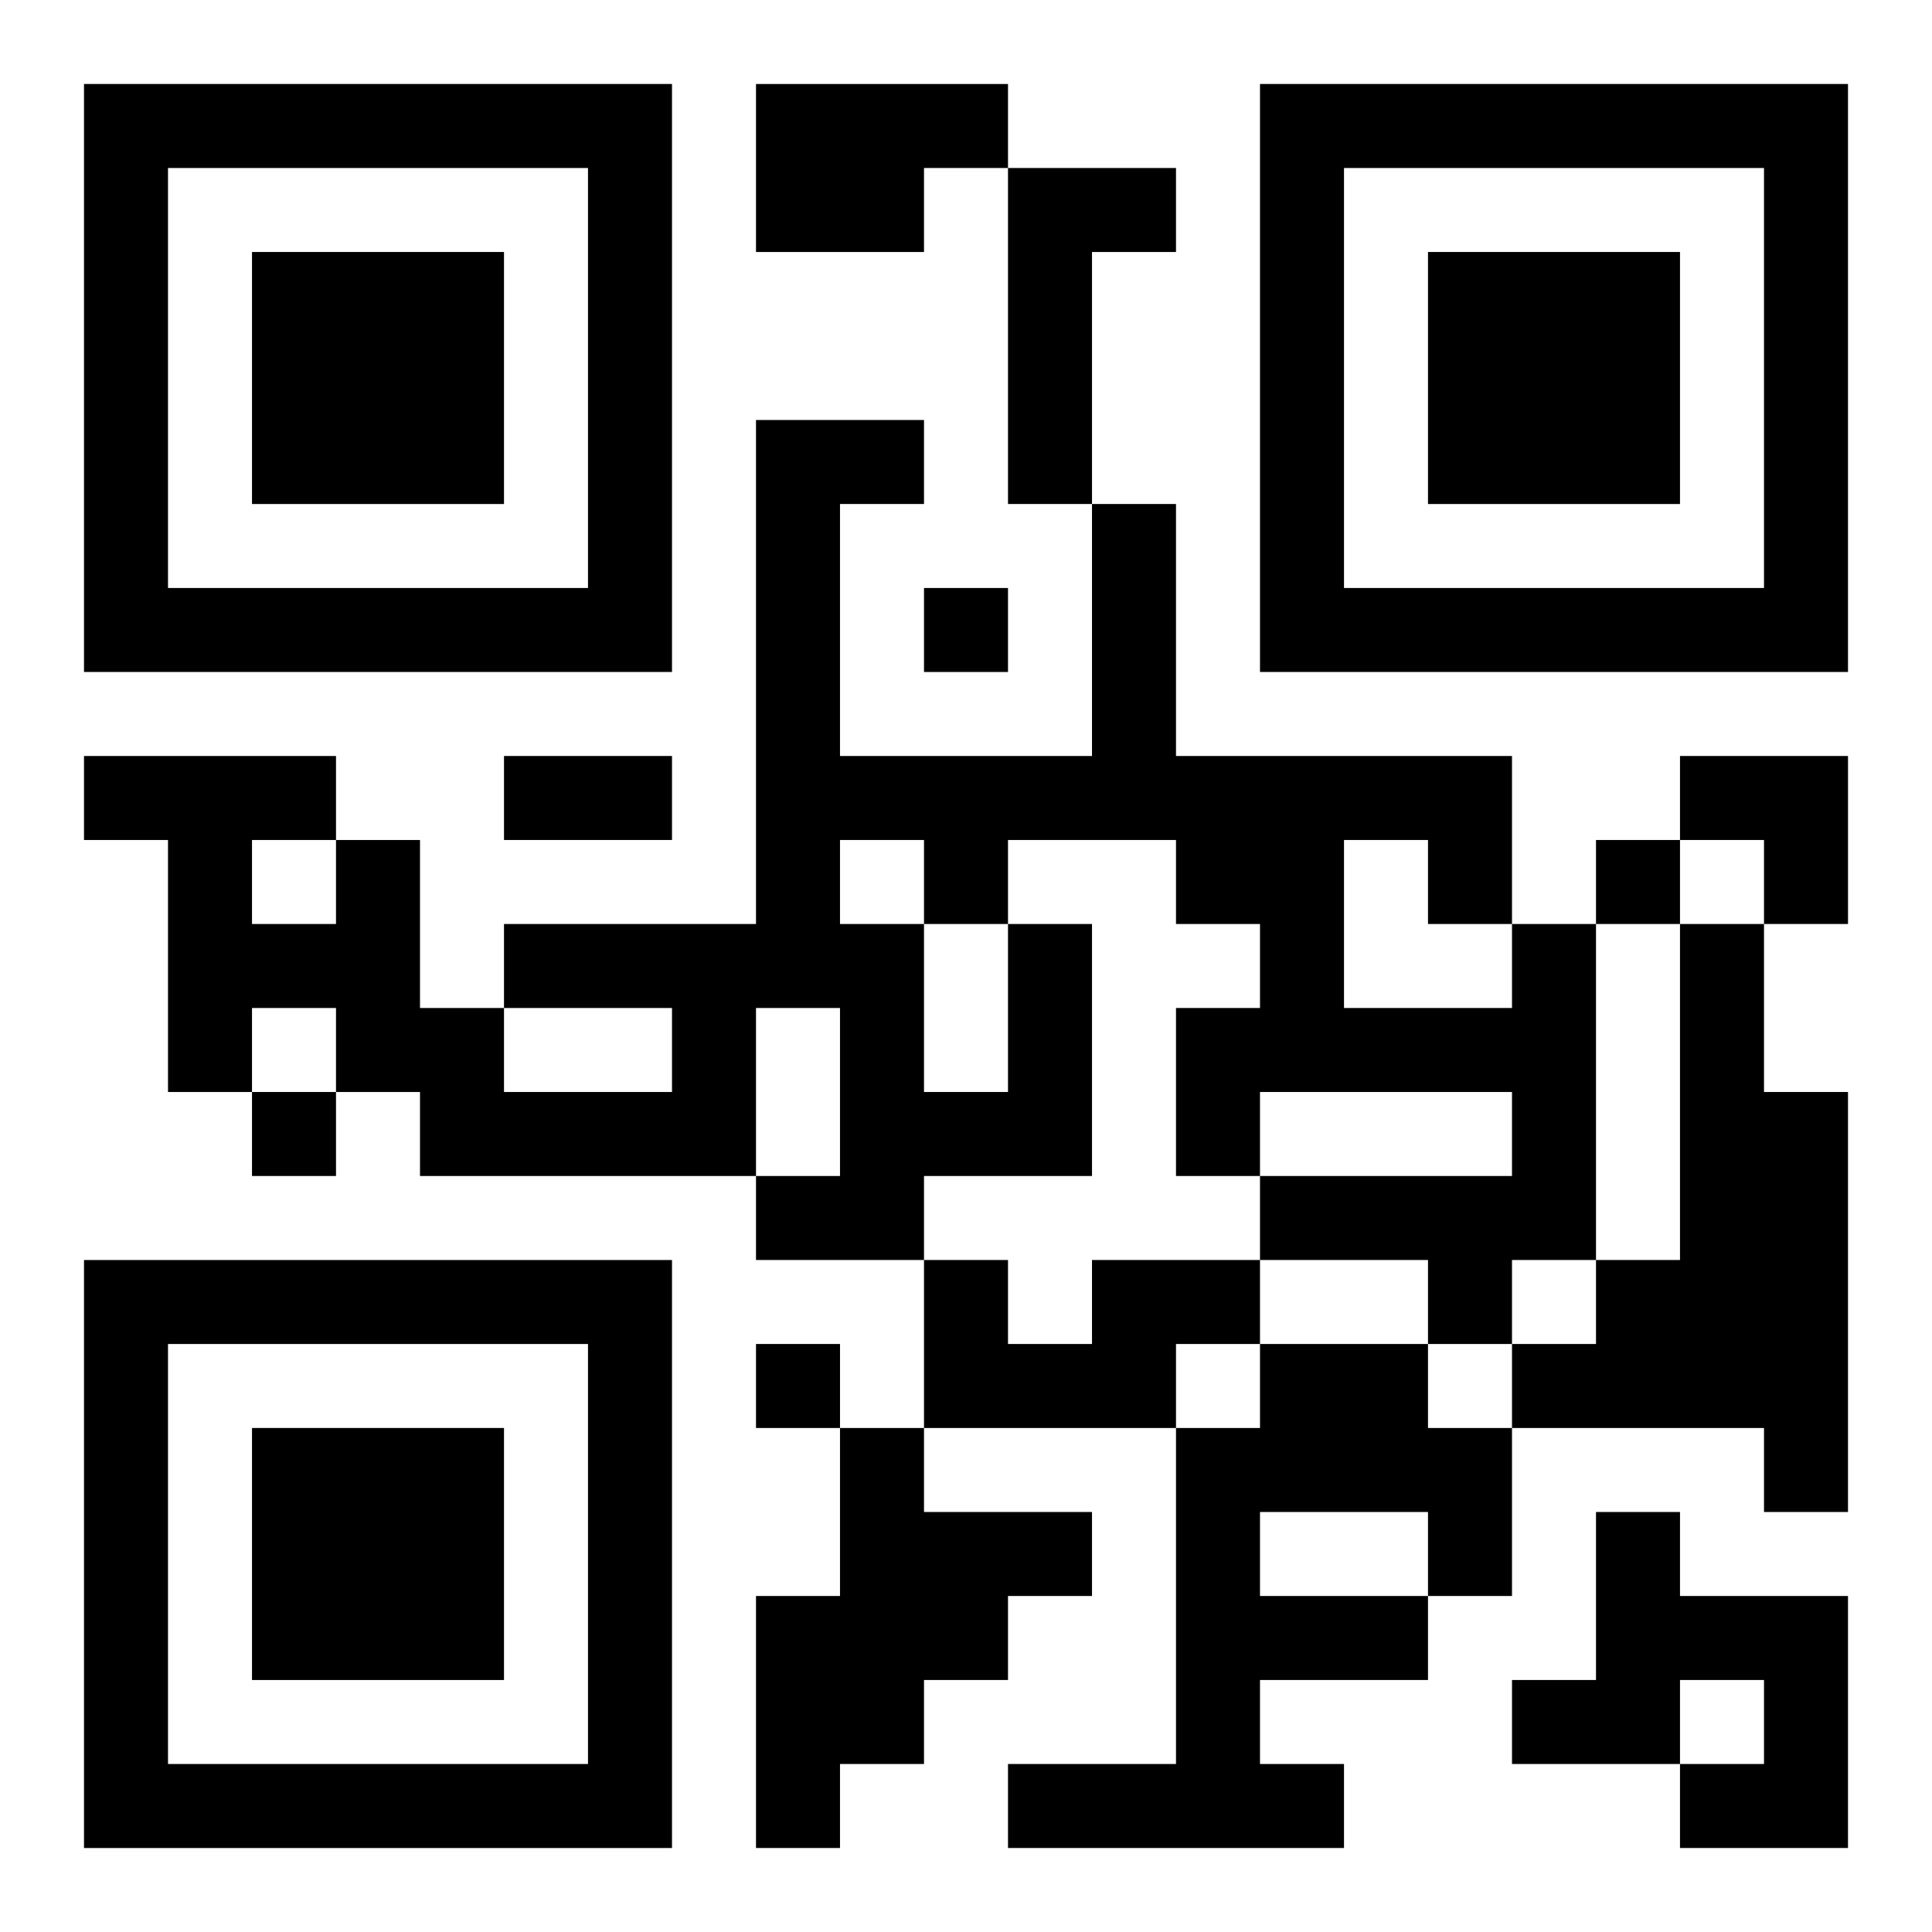
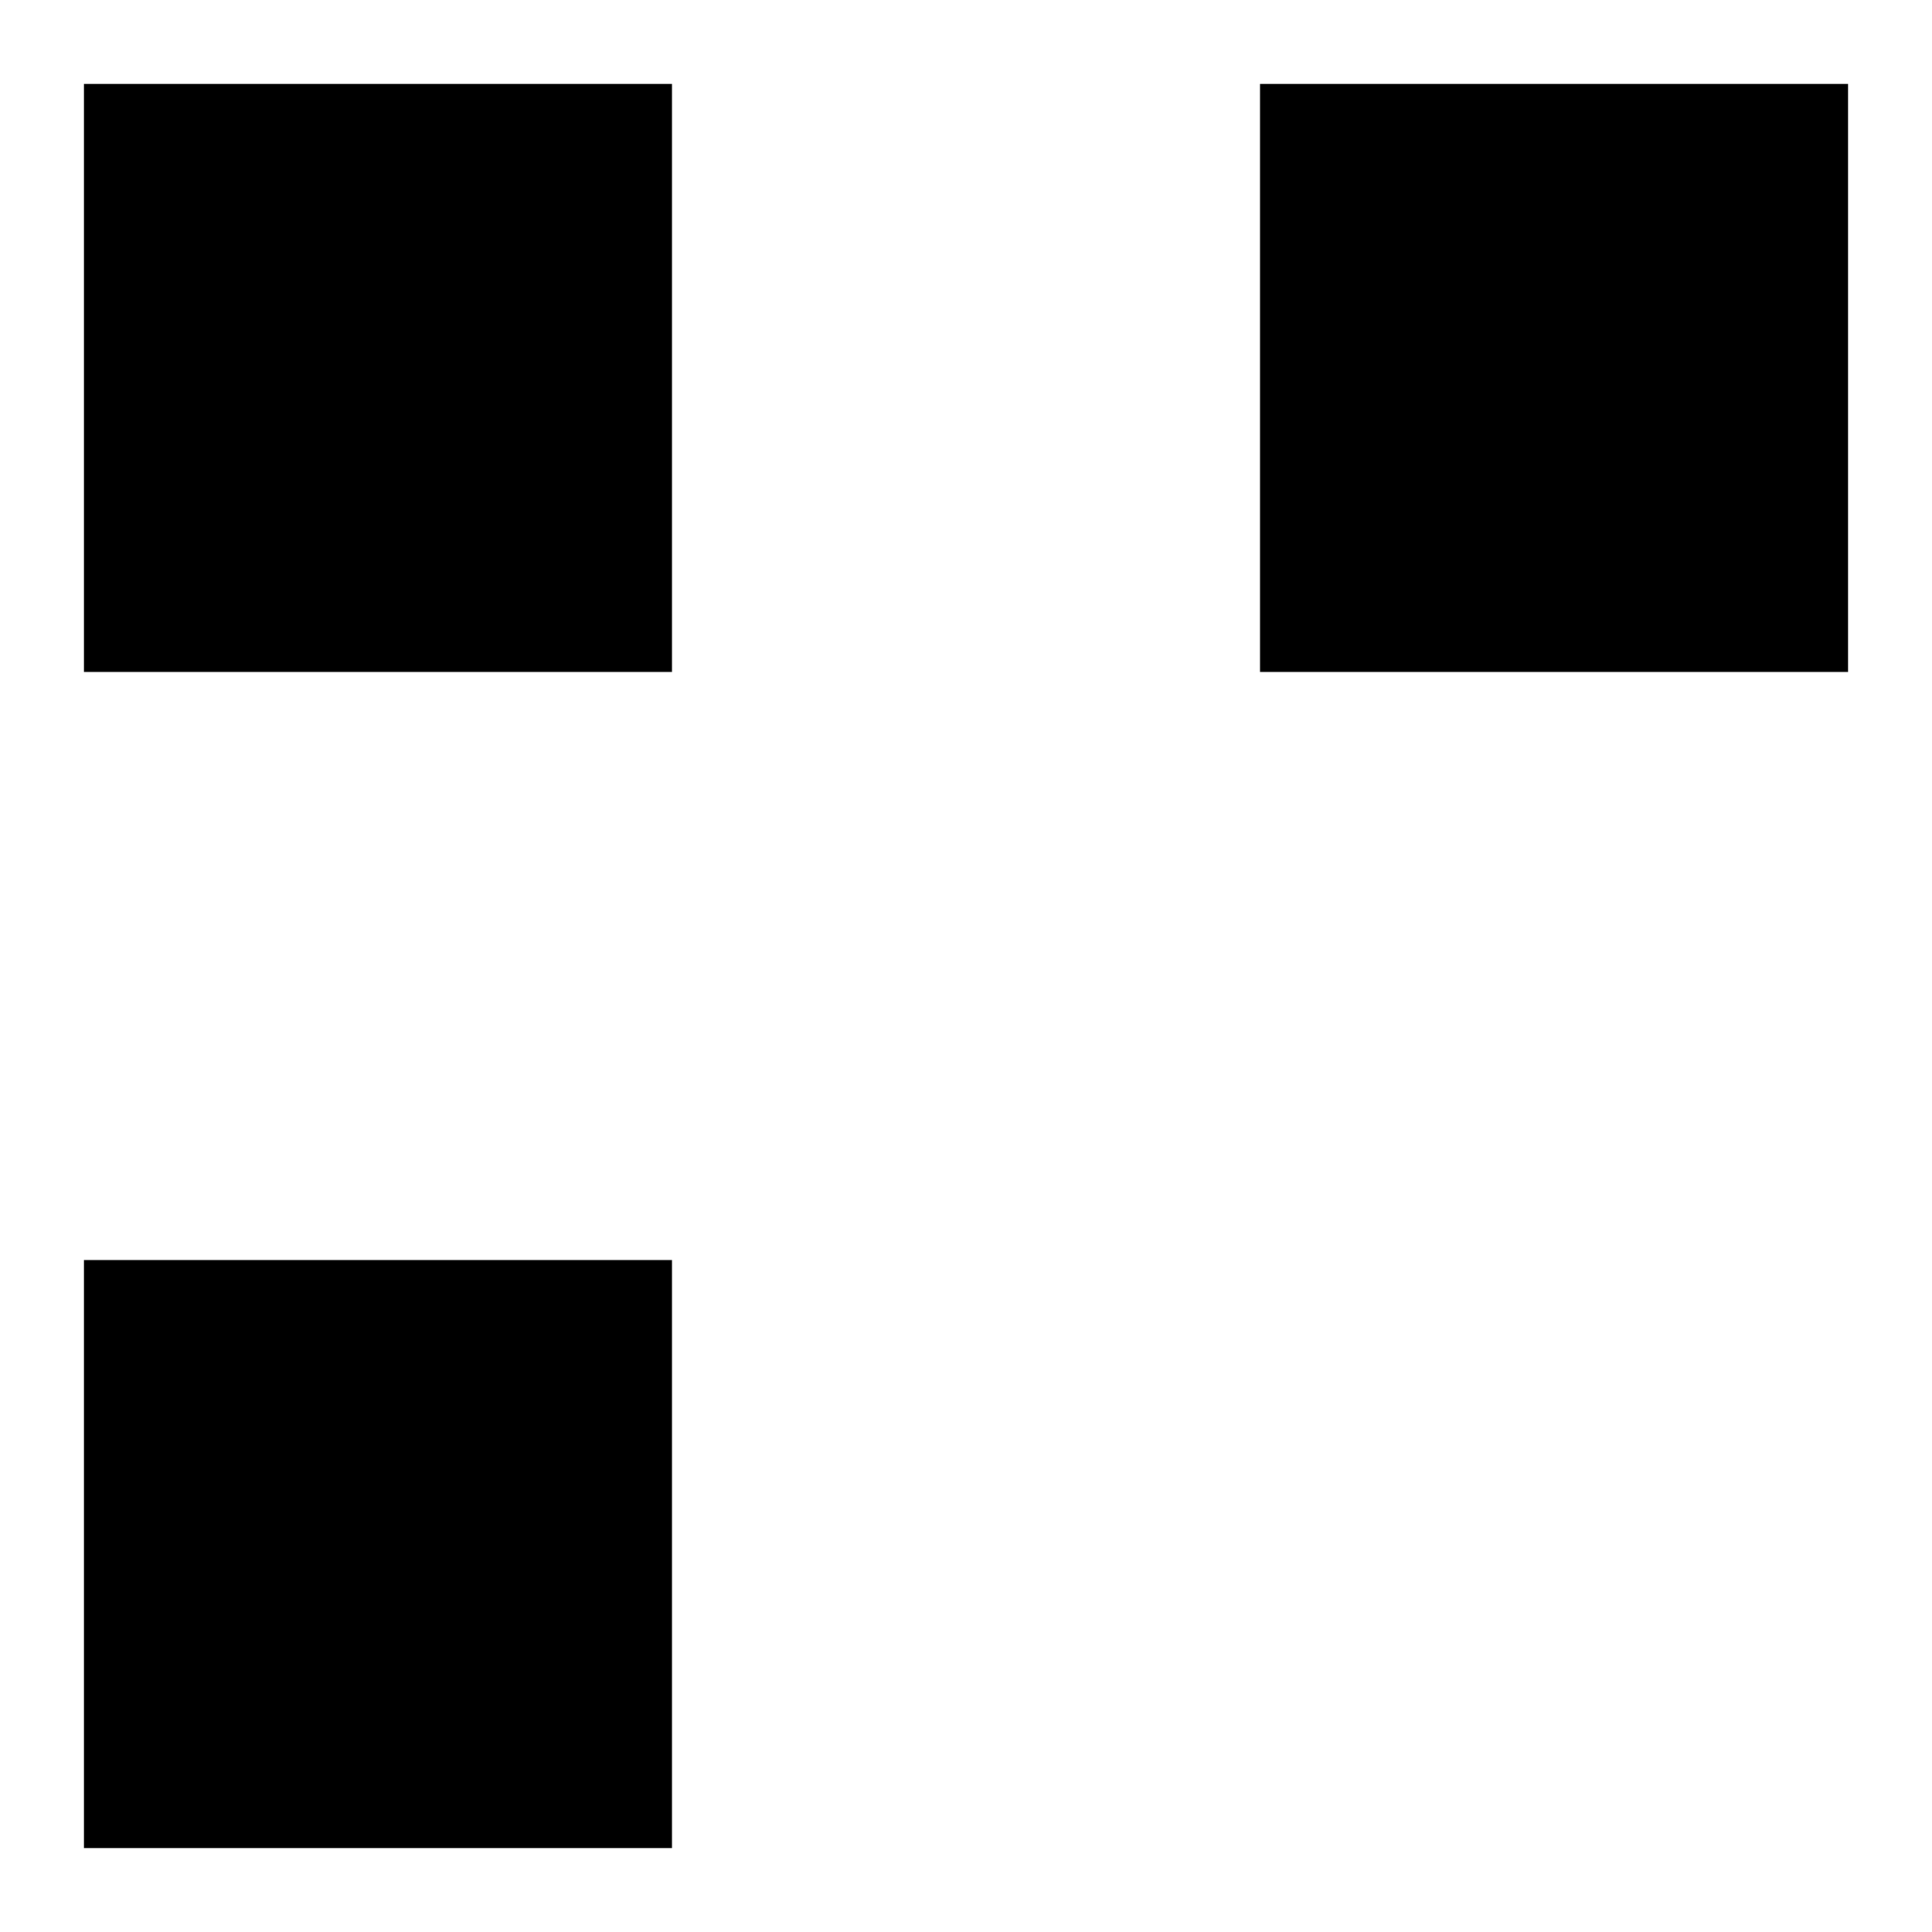
<svg xmlns="http://www.w3.org/2000/svg" xmlns:xlink="http://www.w3.org/1999/xlink" width="250" height="250" baseProfile="full" version="1.1" viewBox="-1 -1 23 23">
  <symbol id="a">
-     <path d="m0 7v7h7v-7h-7zm1 1h5v5h-5v-5zm1 1v3h3v-3h-3z" />
+     <path d="m0 7v7h7v-7h-7zm1 1h5v5v-5zm1 1v3h3v-3h-3z" />
  </symbol>
  <use y="-7" xlink:href="#a" />
  <use y="7" xlink:href="#a" />
  <use x="14" y="-7" xlink:href="#a" />
-   <path d="m8 0h3v1h-1v1h-2v-2m3 1h2v1h-1v3h-1v-4m0 9h1v3h-2v1h-2v-1h1v-2h-1v2h-4v-1h-1v-1h-1v1h-1v-3h-1v-1h3v1h1v2h1v1h2v-1h-2v-1h3v-6h2v1h-1v3h3v-3h1v3h4v2h1v4h-1v1h-1v-1h-2v-1h3v-1h-3v1h-1v-2h1v-1h-1v-1h-2v1m-2-1v1h1v2h1v-2h-1v-1h-1m6 0v2h2v-1h-1v-1h-1m-13 0v1h1v-1h-1m17 1h1v2h1v5h-1v-1h-3v-1h1v-1h1v-4m-7 4h2v1h-1v1h-3v-2h1v1h1v-1m2 1h2v1h1v2h-1v1h-2v1h1v1h-4v-1h2v-4h1v-1m0 2v1h2v-1h-2m-5-1h1v1h2v1h-1v1h-1v1h-1v1h-1v-3h1v-2m9 1h1v1h2v3h-2v-1h1v-1h-1v1h-2v-1h1v-2m-8-11v1h1v-1h-1m8 3v1h1v-1h-1m-16 3v1h1v-1h-1m6 3v1h1v-1h-1m-3-7h2v1h-2v-1m14 0h2v2h-1v-1h-1z" />
</svg>